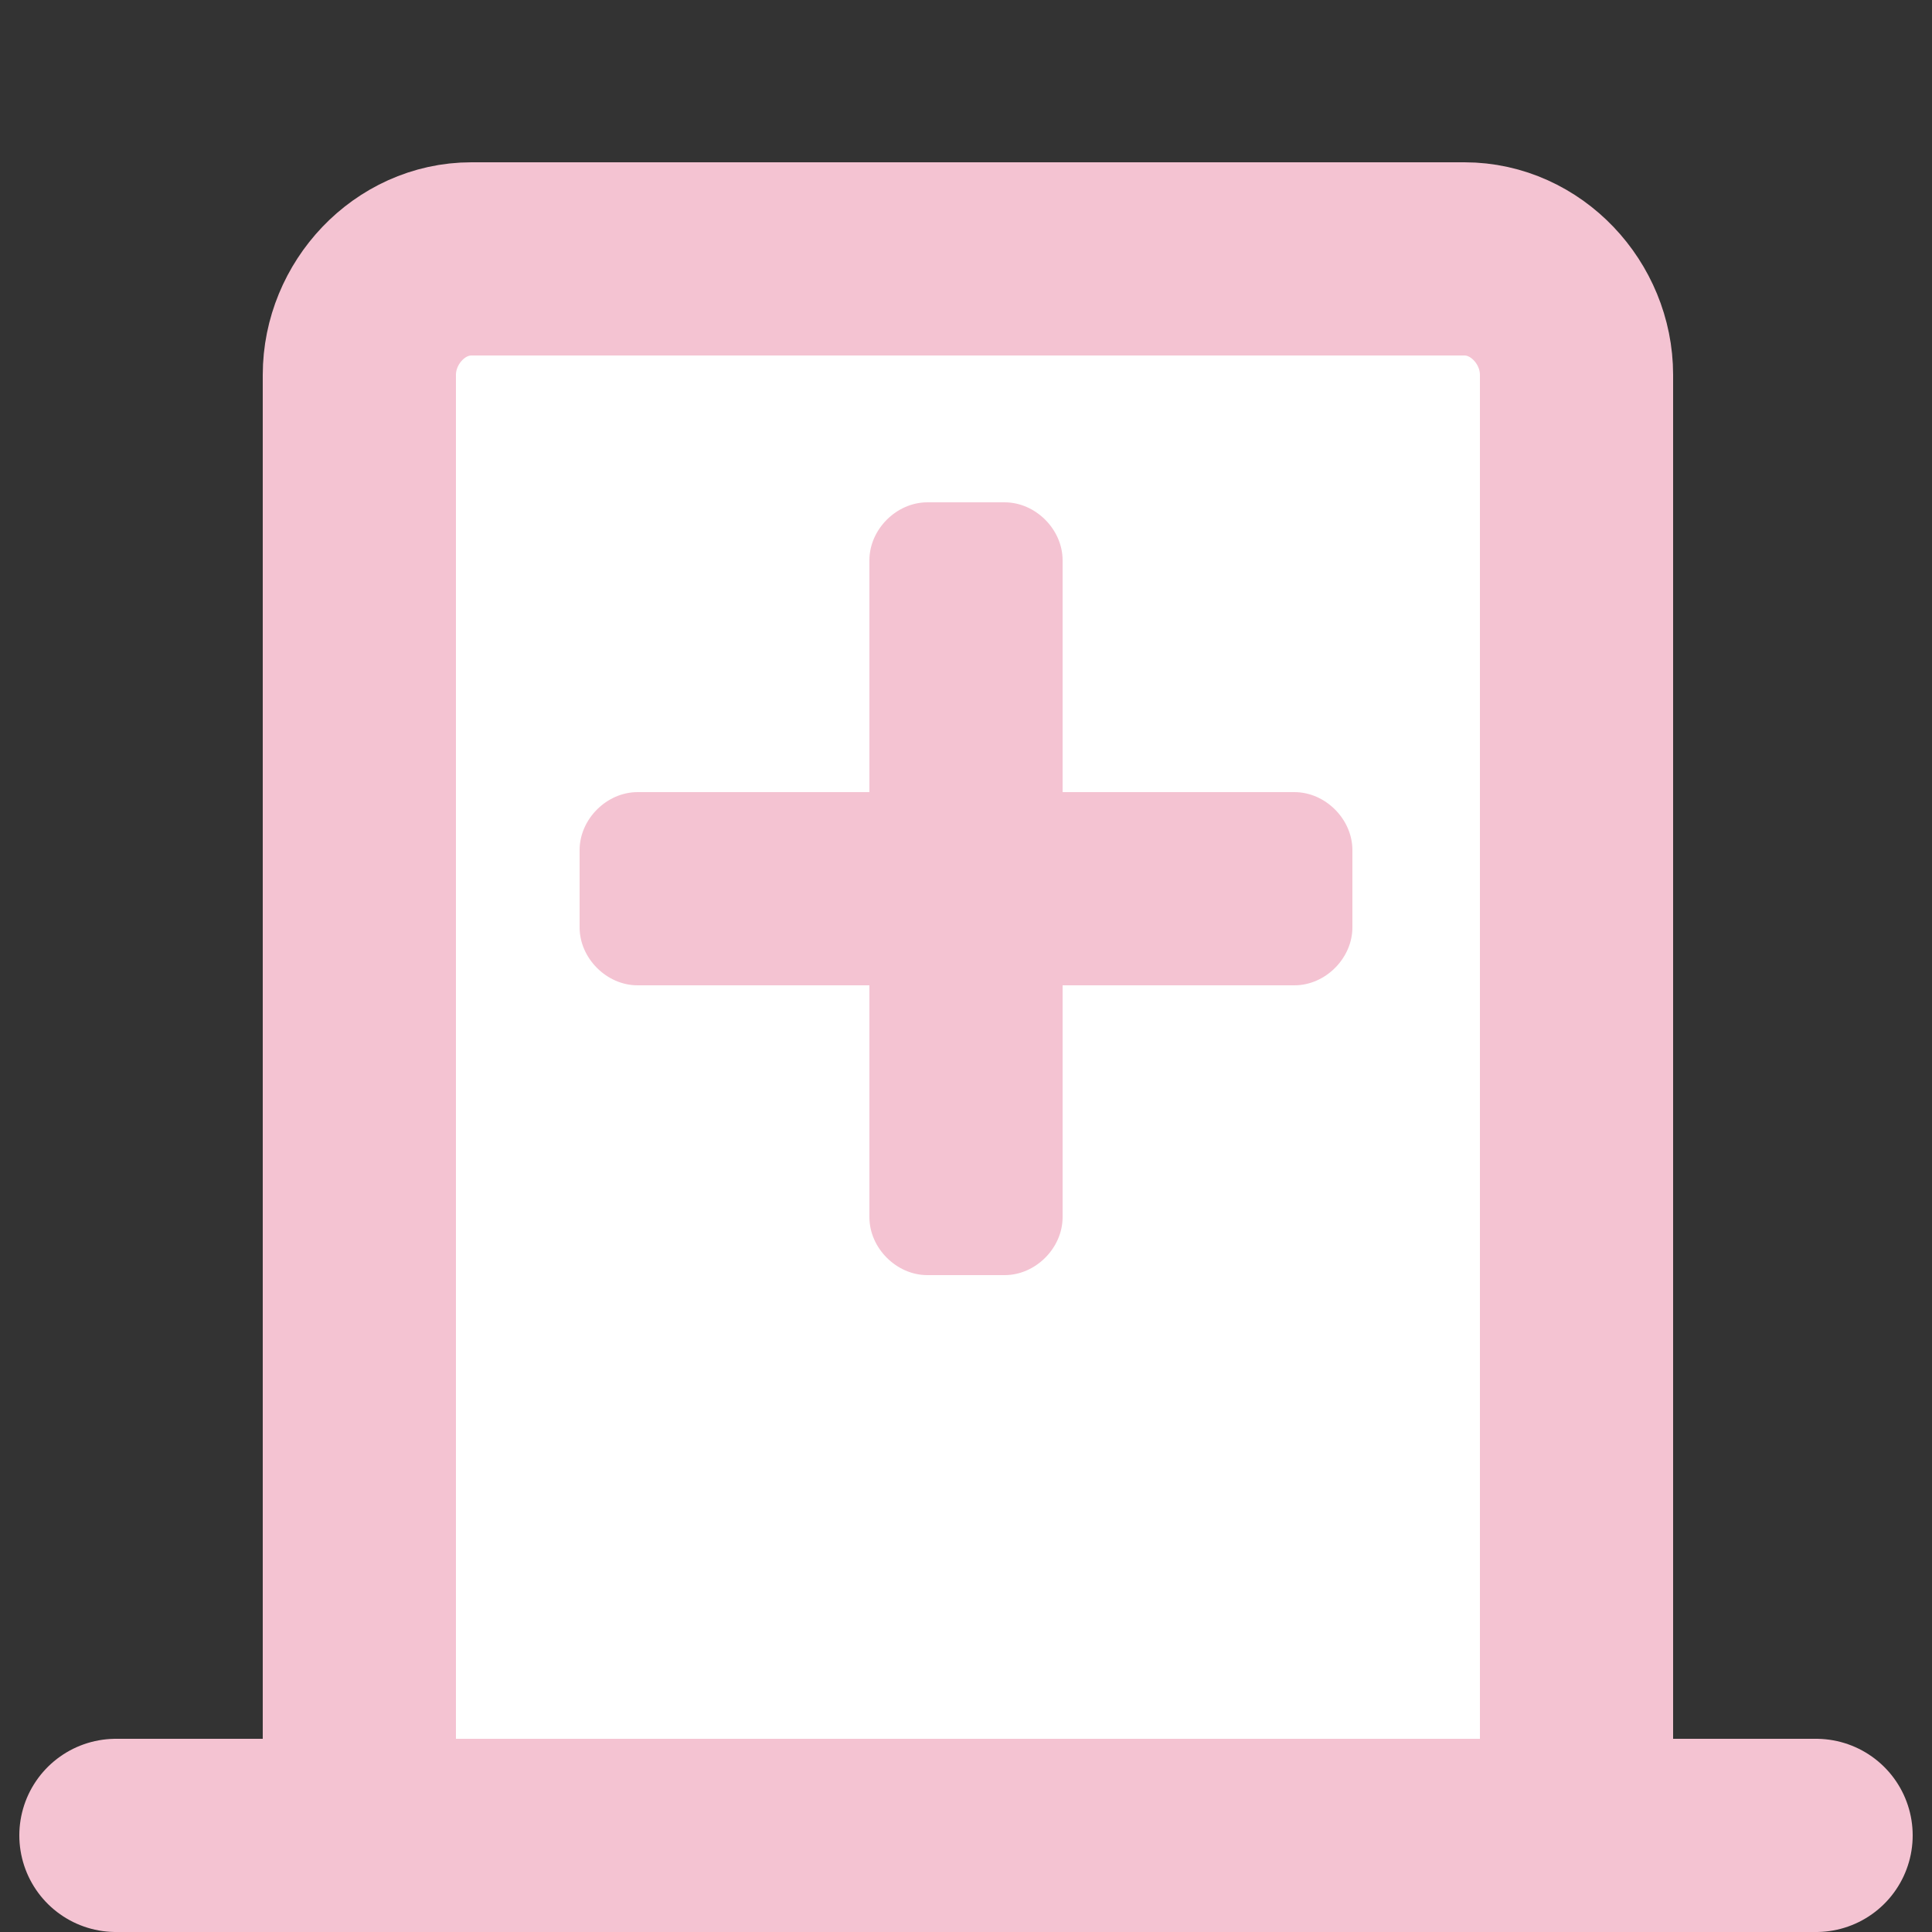
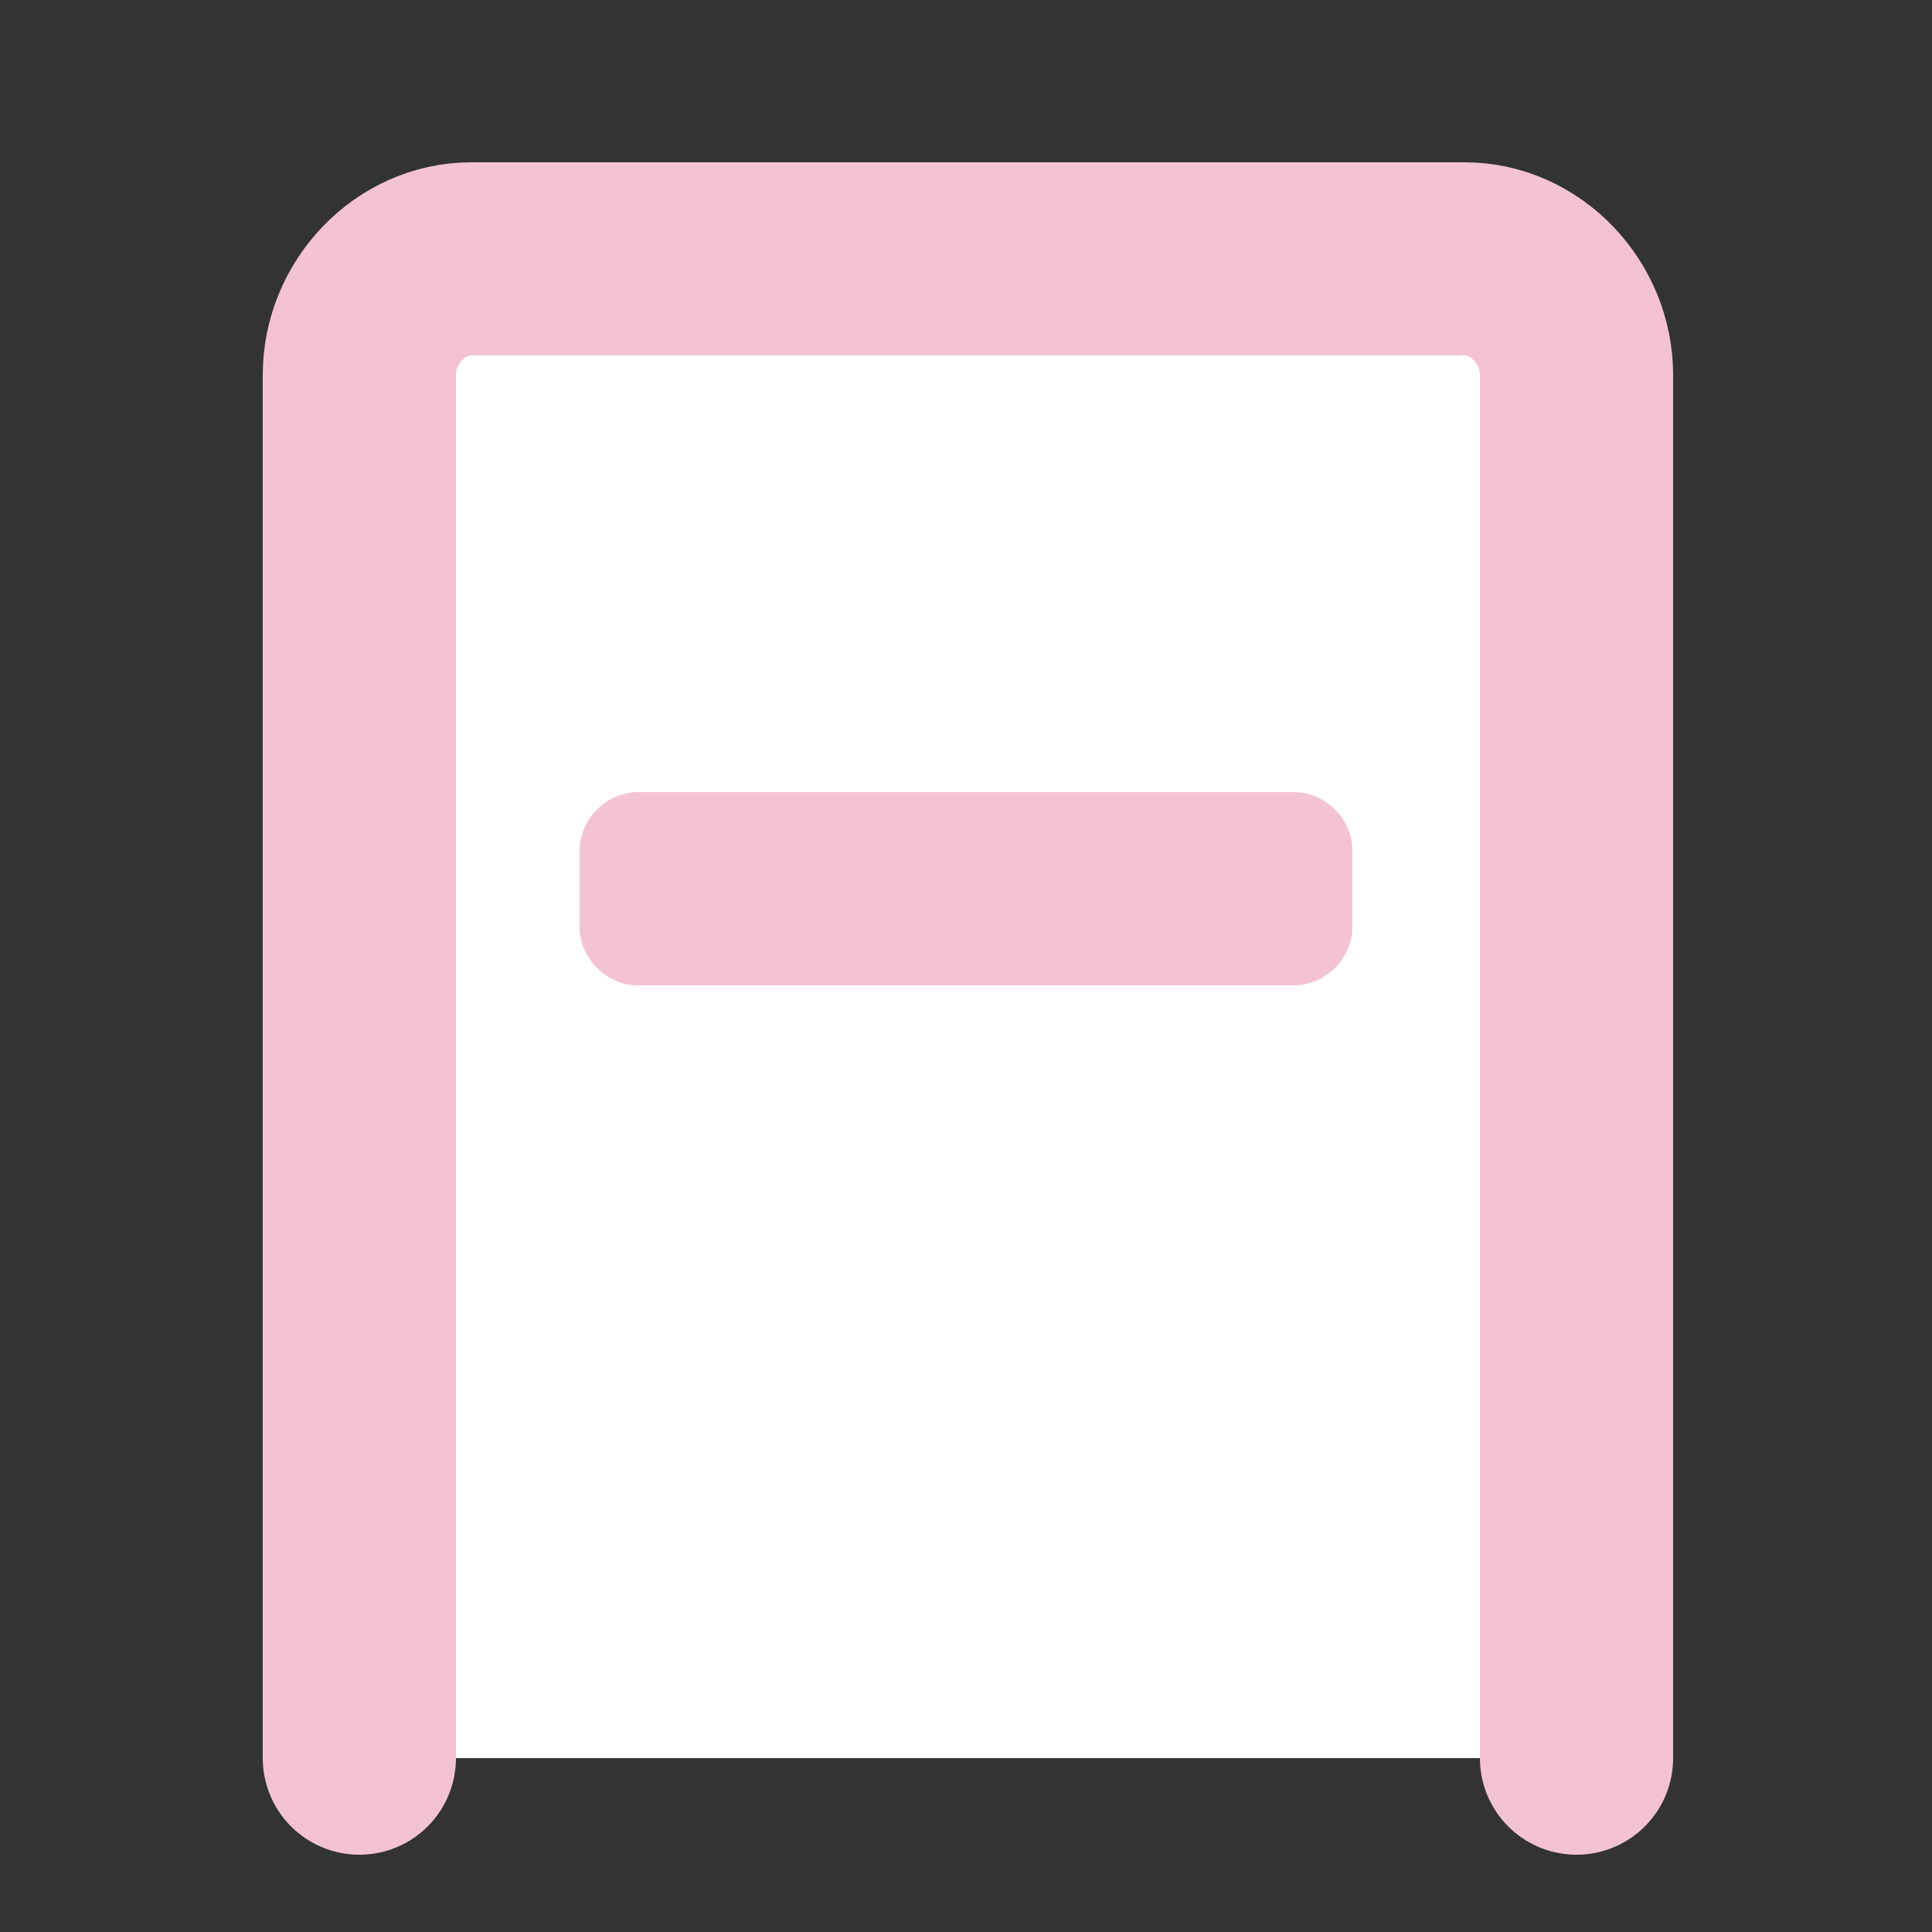
<svg xmlns="http://www.w3.org/2000/svg" id="building" version="1.1" viewBox="0 0 50 50">
  <rect x="0" y="0" width="50" height="50" fill="#333333" stroke="none" />
  <defs>
    <style>
      .st0 {
        fill: #f4c3d2;
      }

      .st1 {
        fill: #fff;
      }

      .st1, .st2 {
        stroke: #f4c3d2;
        stroke-linecap: round;
        stroke-miterlimit: 10;
        stroke-width: 5px;
      }

      .st2 {
        fill: none;
      }
    </style>
  </defs>
  <g id="icon-hospital">
    <path id="_パス-2" data-name="パス-2" class="st1" d="M9.3,45.5V9.7c0-1.6,1.3-3,2.9-3h25.7c1.6,0,2.9,1.4,2.9,3v35.8" />
-     <path id="_パス-3" data-name="パス-3" class="st0" d="M26,33h-2c-.8,0-1.5-.7-1.5-1.5V14.5c0-.8.7-1.5,1.5-1.5h2c.8,0,1.5.7,1.5,1.5v17c0,.8-.7,1.5-1.5,1.5" />
    <path id="_パス-4" data-name="パス-4" class="st0" d="M15,24v-2c0-.8.7-1.5,1.5-1.5h17c.8,0,1.5.7,1.5,1.5v2c0,.8-.7,1.5-1.5,1.5h-17c-.8,0-1.5-.7-1.5-1.5" />
-     <line class="st2" x1="3" y1="47.5" x2="47" y2="47.5" />
  </g>
</svg>